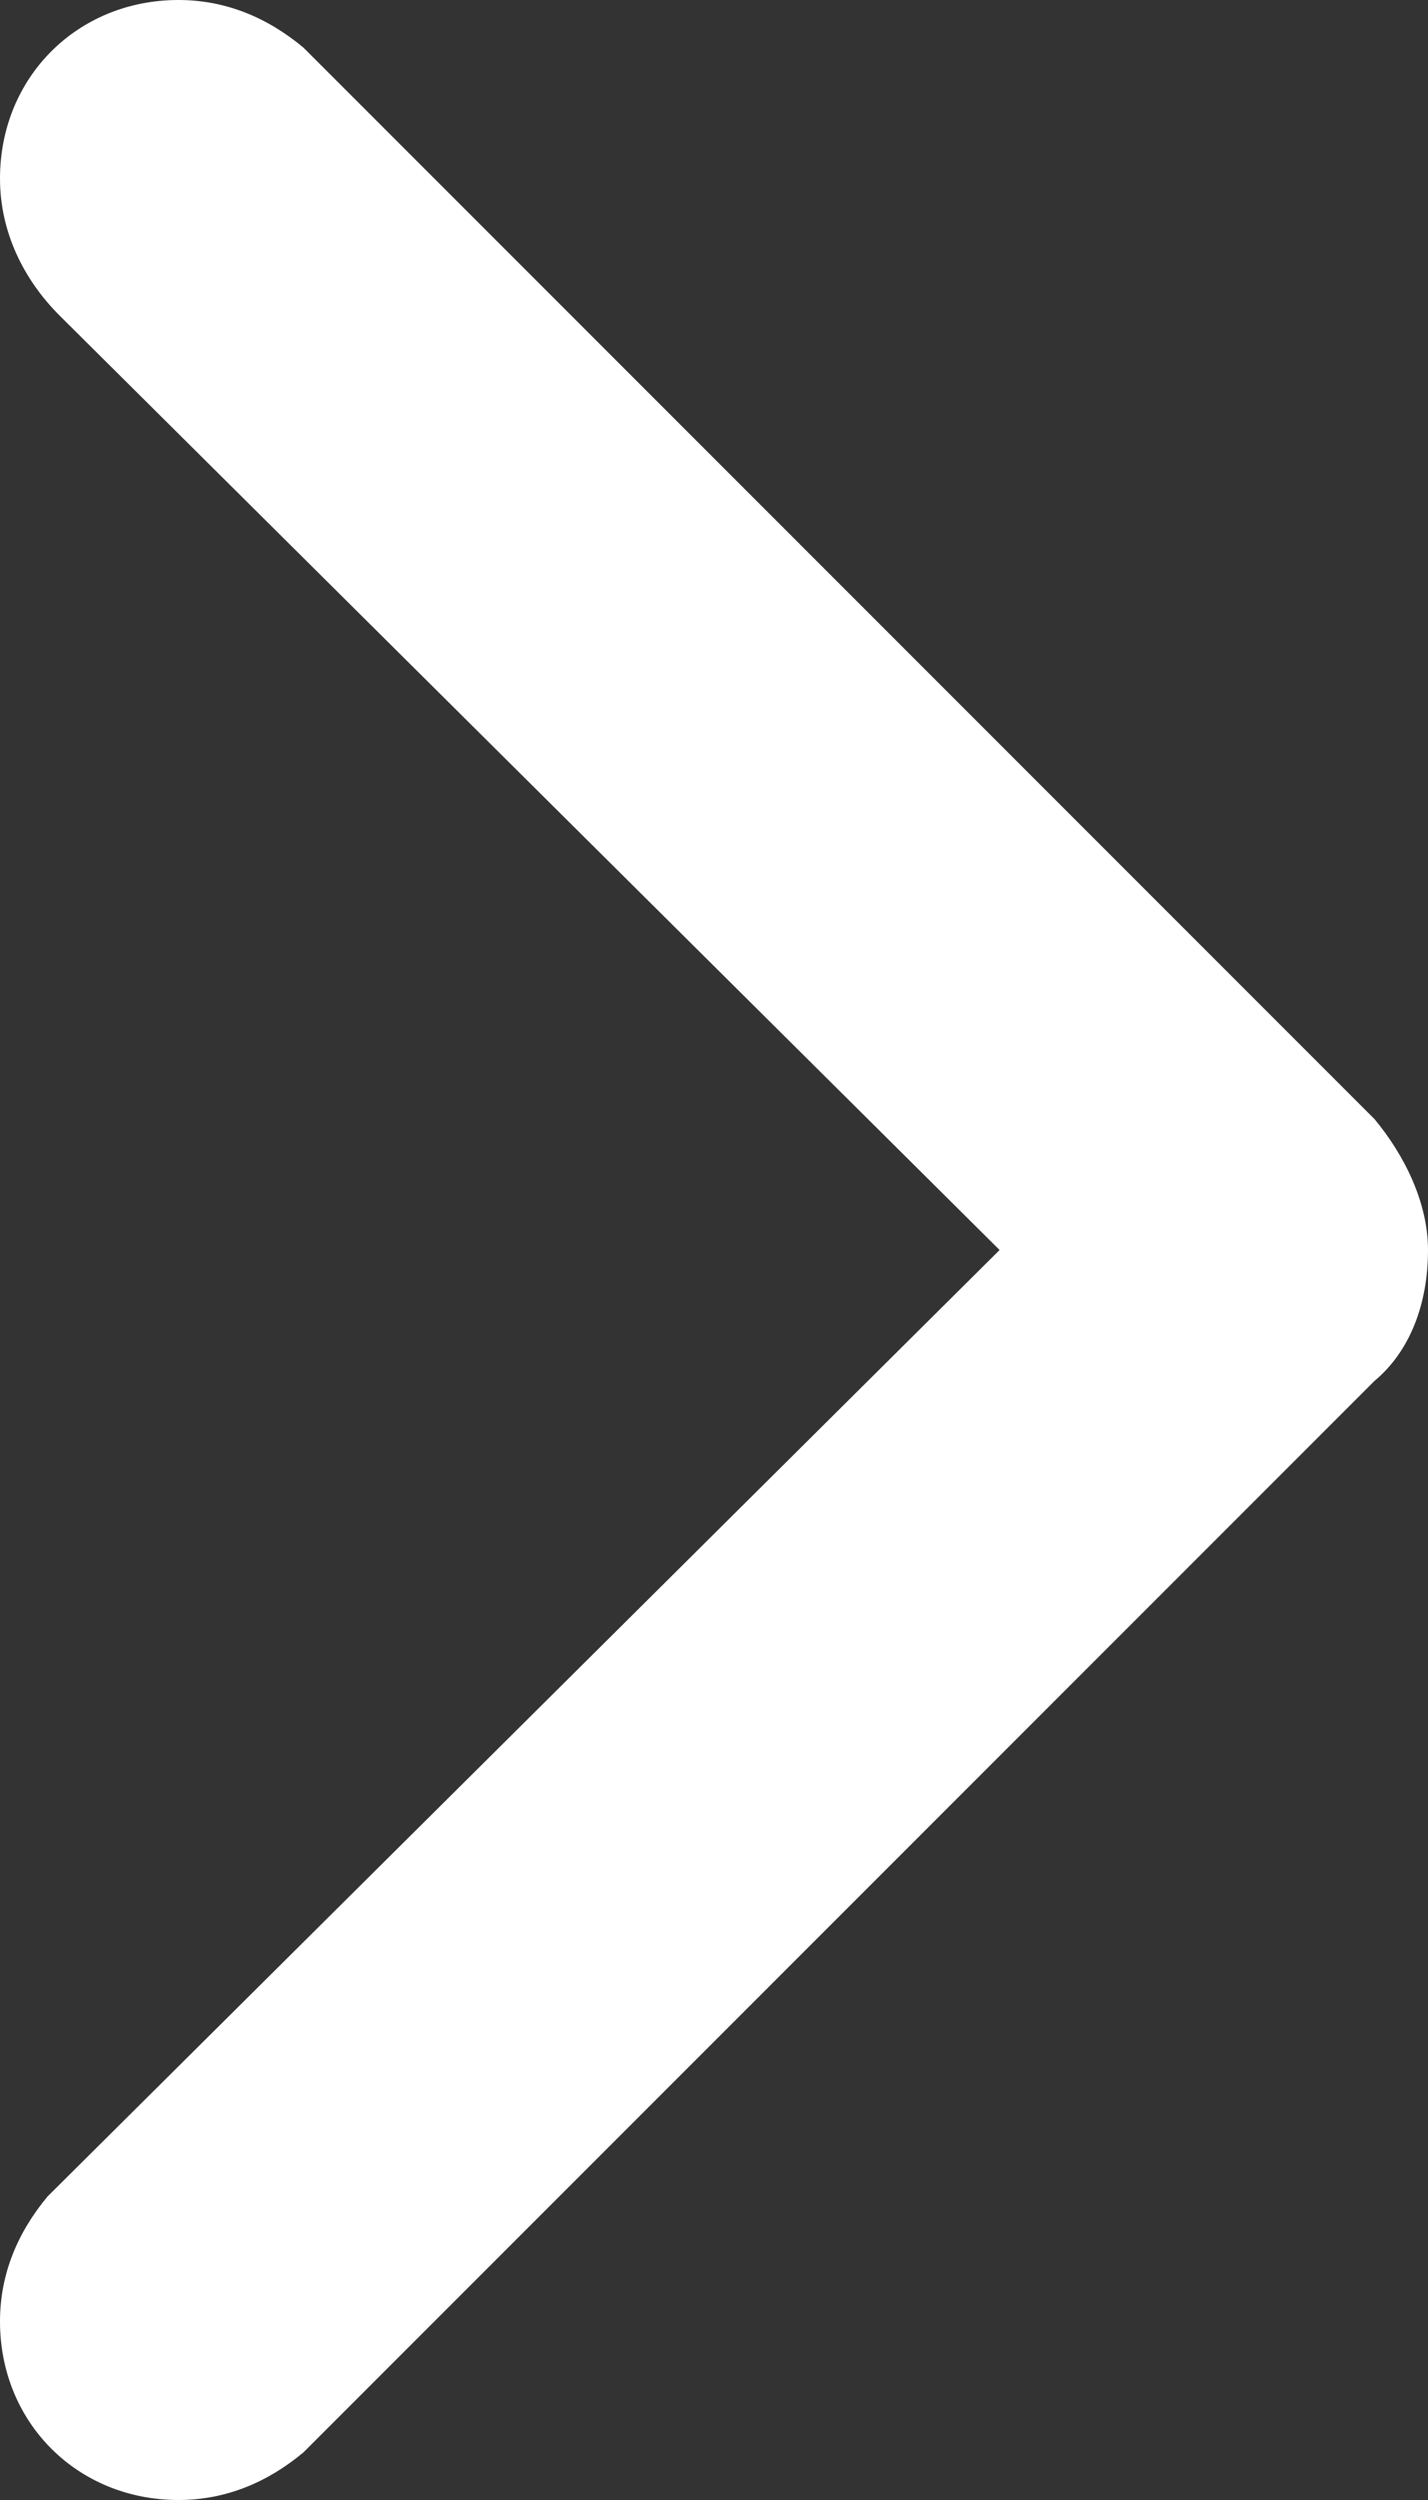
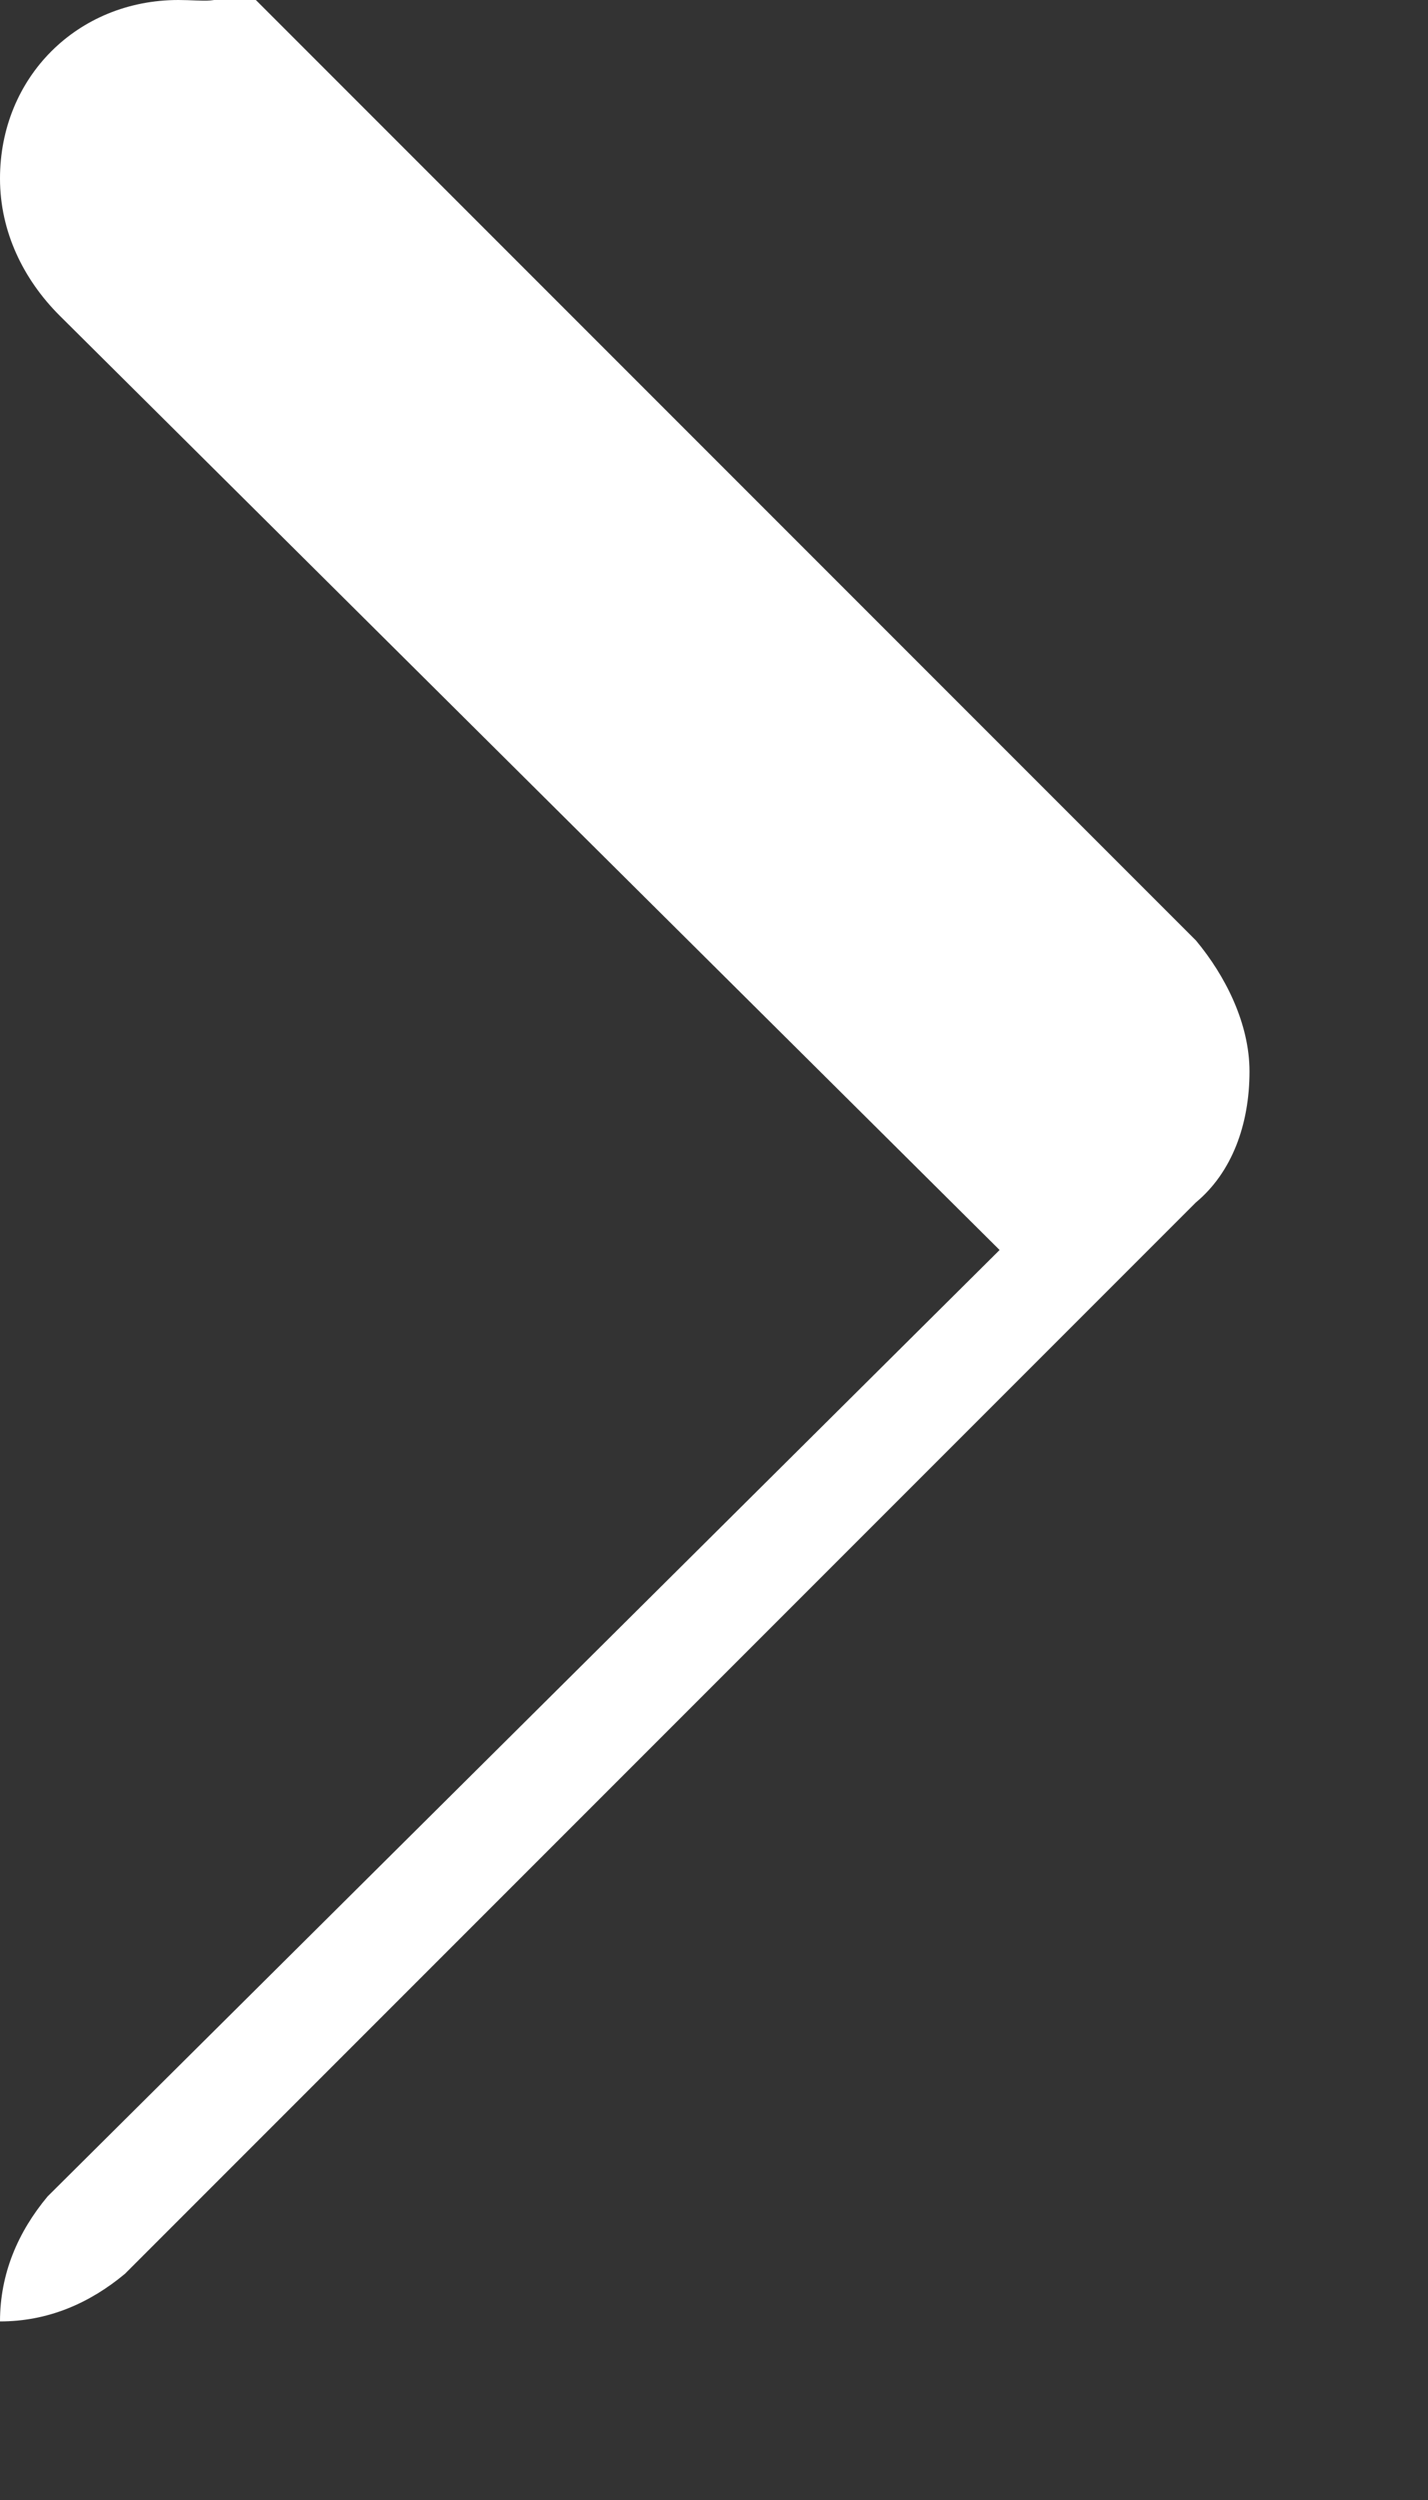
<svg xmlns="http://www.w3.org/2000/svg" version="1.1" id="ROW_11" x="0px" y="0px" viewBox="0 0 24 42" style="enable-background:new 0 0 24 42;" xml:space="preserve">
  <rect x="0" y="0" width="24" height="42" fill="#333333" stroke="none" />
  <style type="text/css">
	.st0{fill-rule:evenodd;clip-rule:evenodd;fill:#FFFFFF;}
</style>
-   <path id="ARROW__x2F__RIGHT_2_" class="st0" d="M1,5.3L16.8,21l-16,15.9l0,0C0.3,37.5,0,38.2,0,39c0,1.7,1.3,3,3,3  c0.8,0,1.5-0.3,2.1-0.8l0,0l18-18l0,0c0.6-0.5,0.9-1.3,0.9-2.2l0,0l0,0c0-0.8-0.4-1.6-0.9-2.2l0,0l-18-18l0,0C4.5,0.3,3.8,0,3,0  C1.3,0,0,1.3,0,3C0,3.9,0.4,4.7,1,5.3z" />
+   <path id="ARROW__x2F__RIGHT_2_" class="st0" d="M1,5.3L16.8,21l-16,15.9l0,0C0.3,37.5,0,38.2,0,39c0.8,0,1.5-0.3,2.1-0.8l0,0l18-18l0,0c0.6-0.5,0.9-1.3,0.9-2.2l0,0l0,0c0-0.8-0.4-1.6-0.9-2.2l0,0l-18-18l0,0C4.5,0.3,3.8,0,3,0  C1.3,0,0,1.3,0,3C0,3.9,0.4,4.7,1,5.3z" />
</svg>